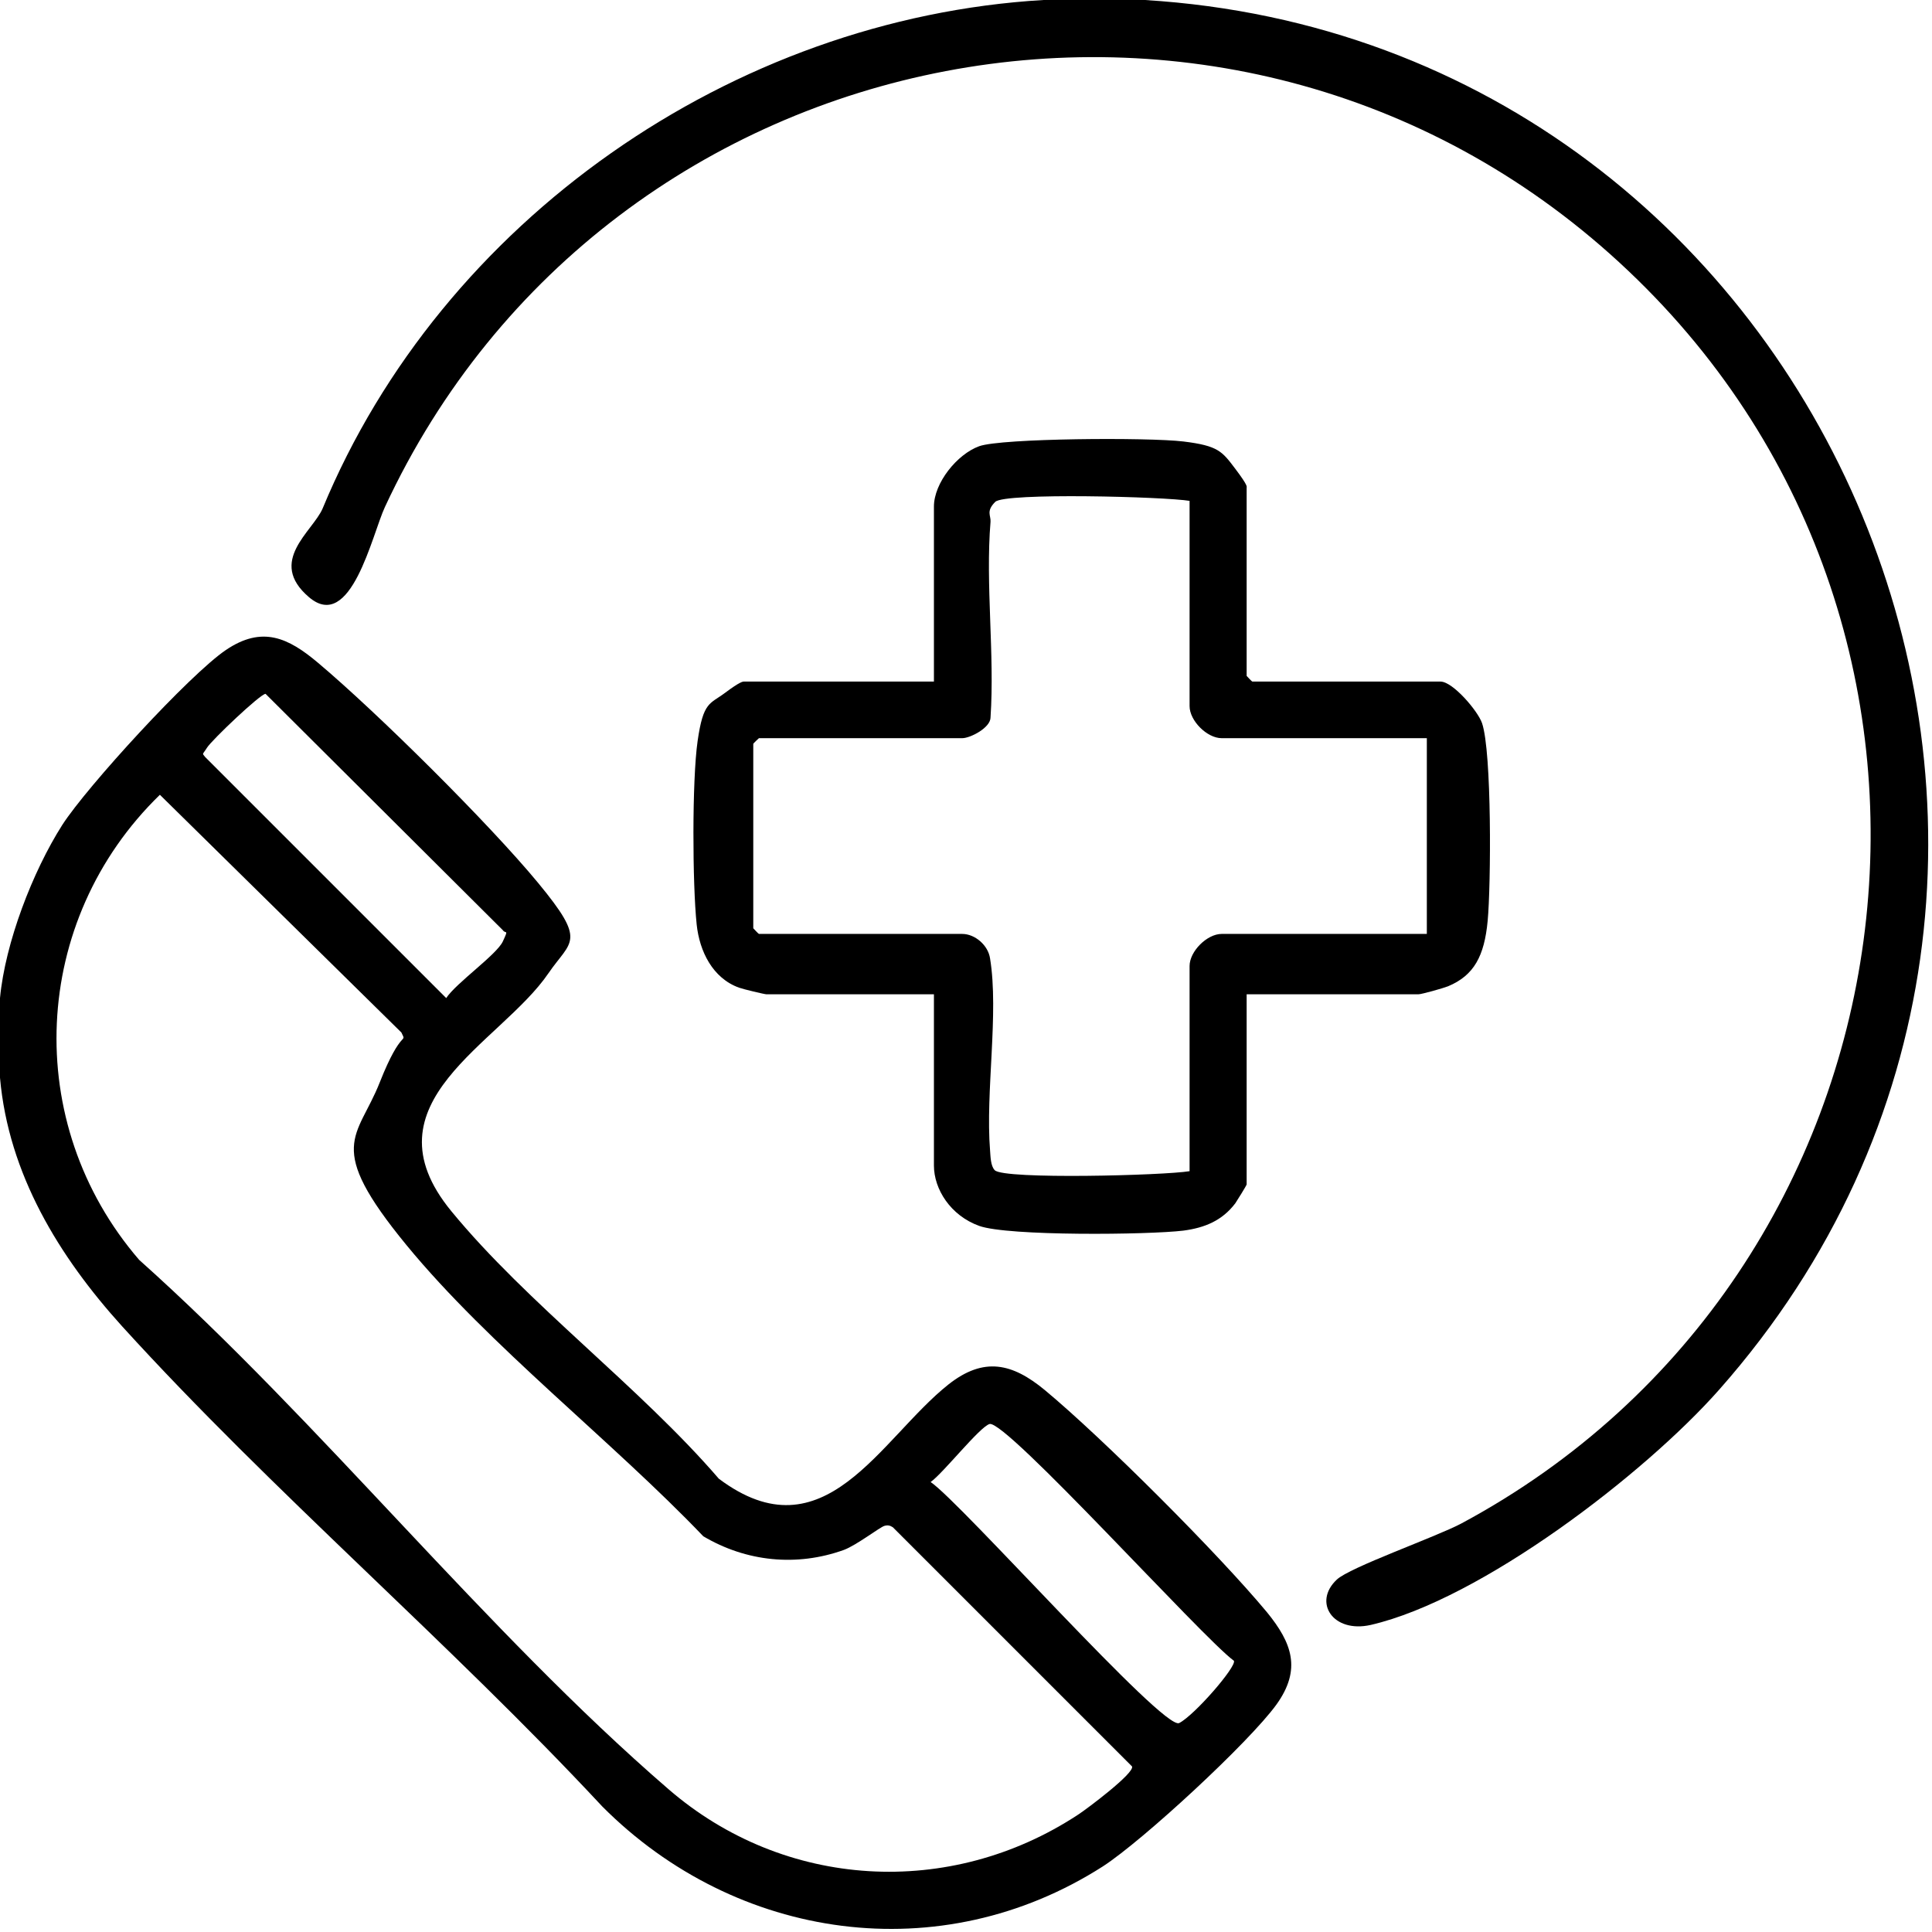
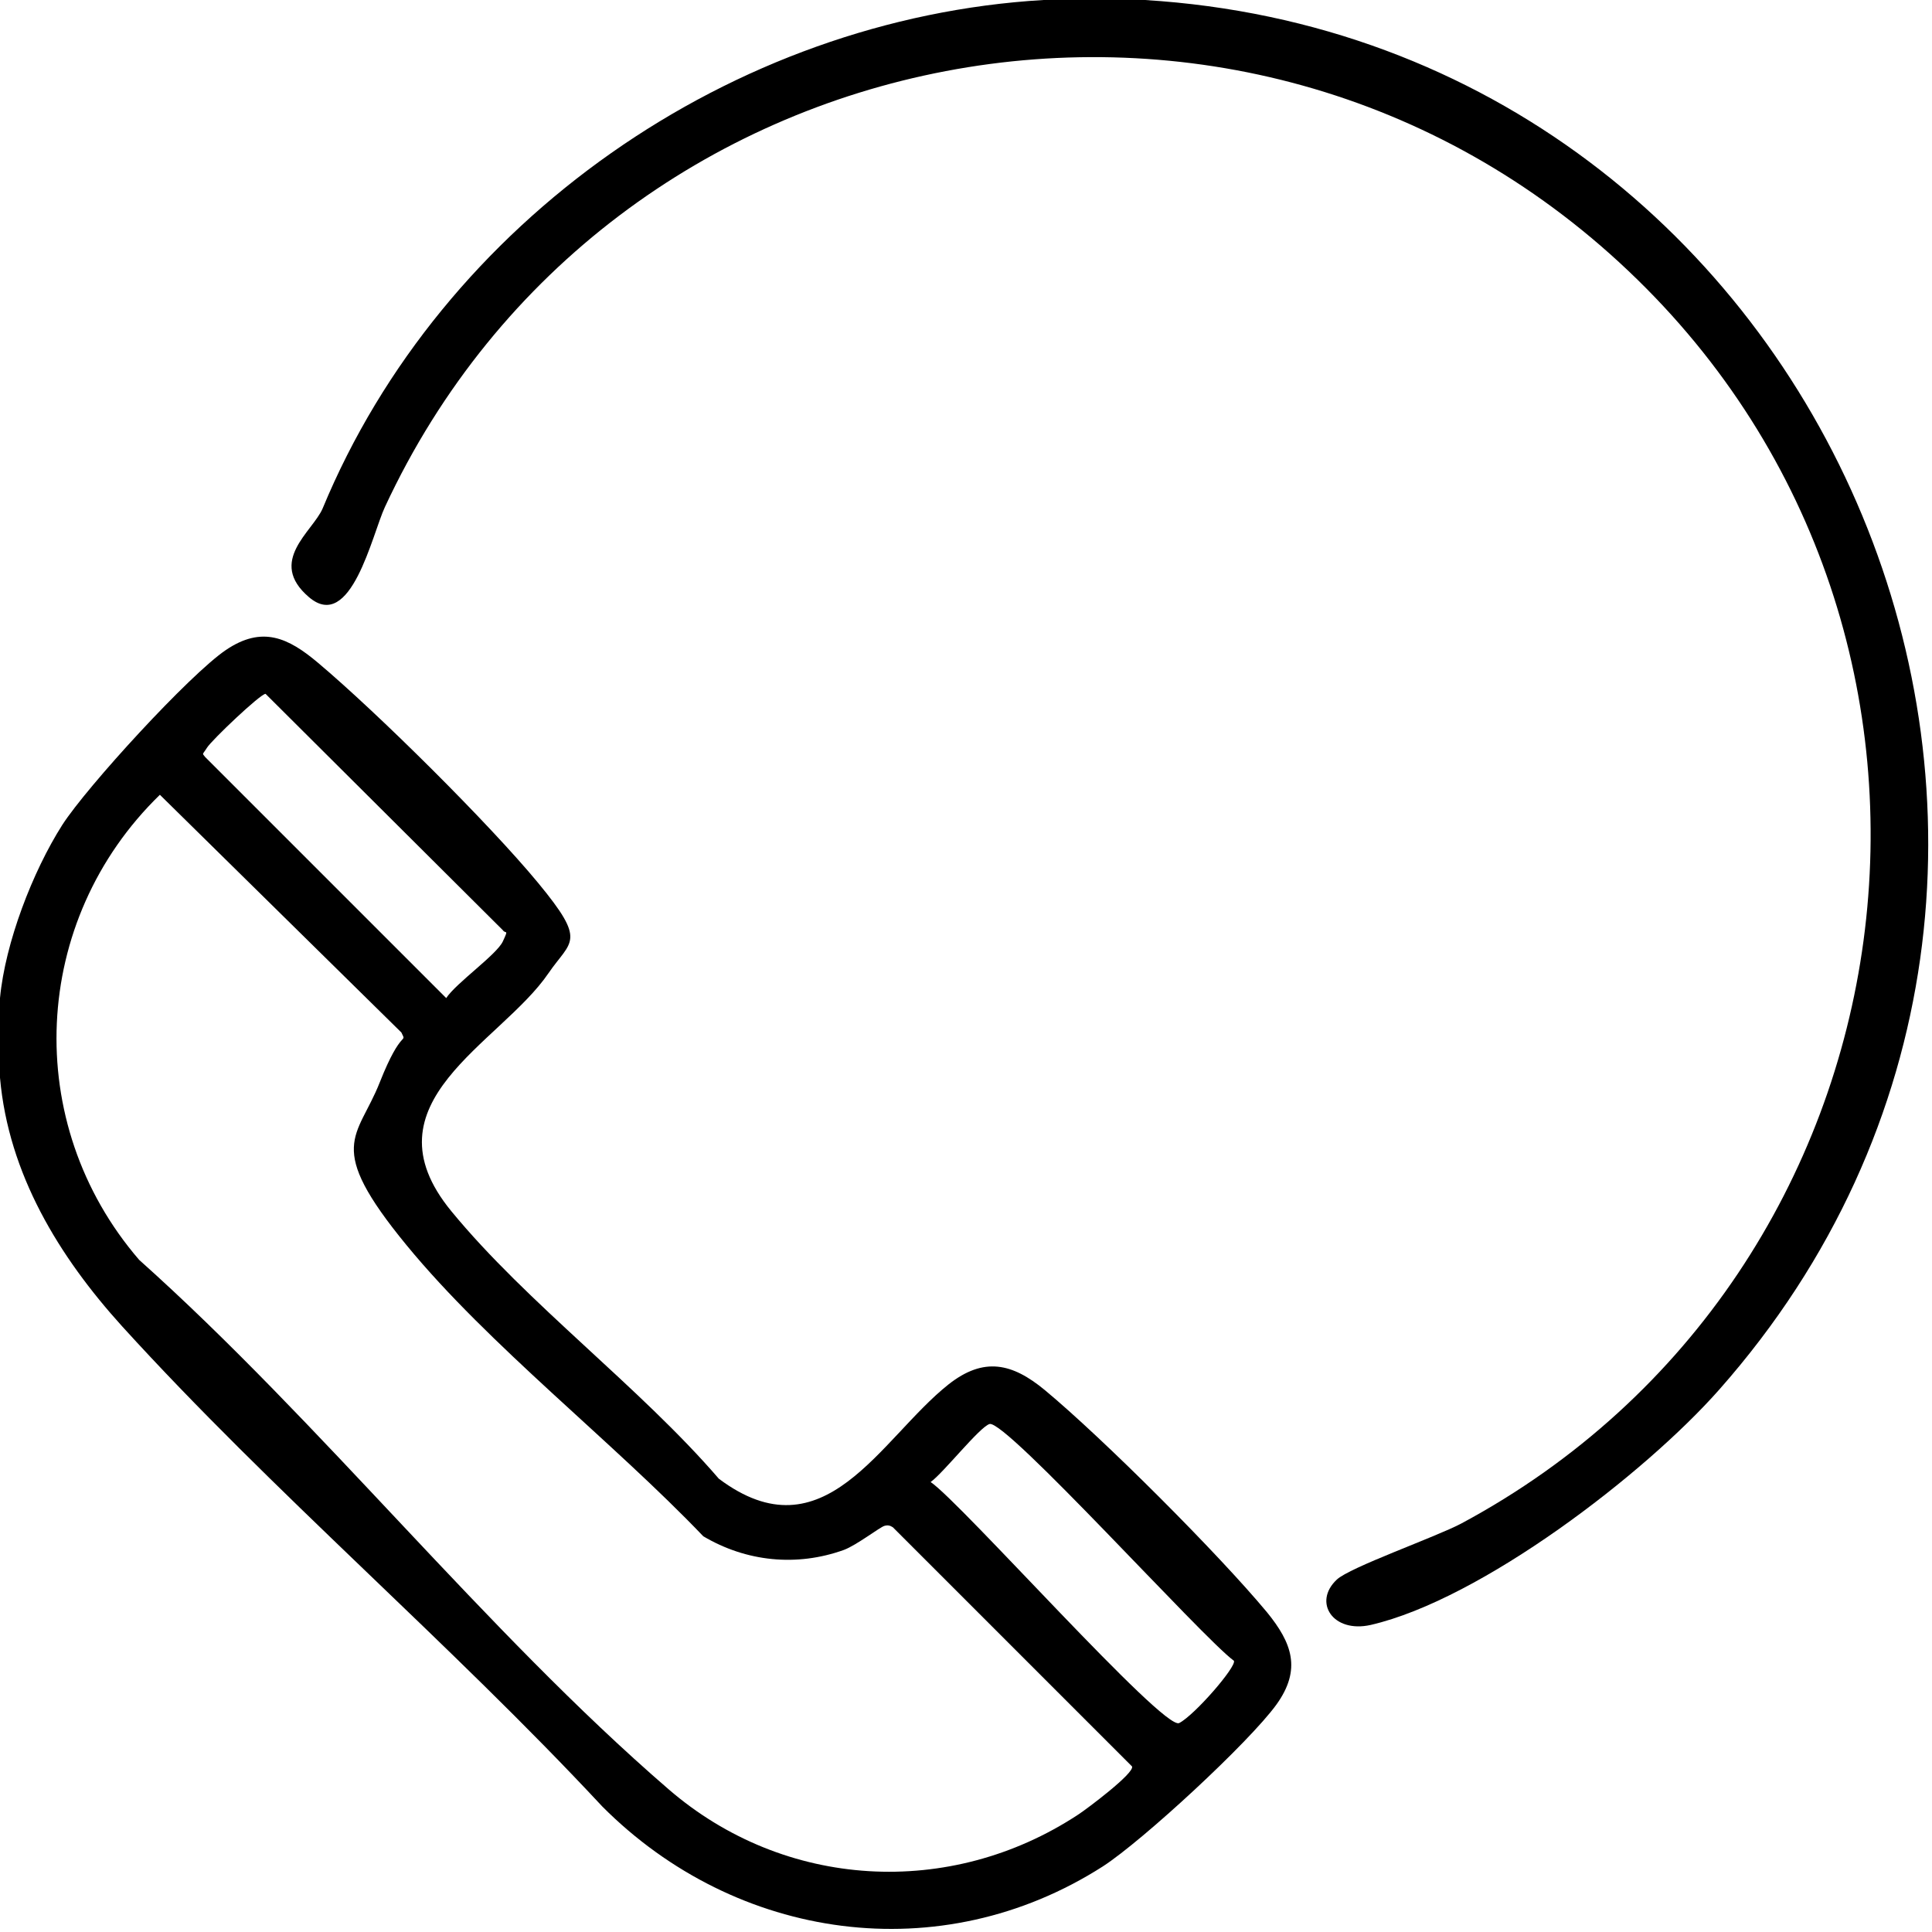
<svg xmlns="http://www.w3.org/2000/svg" id="Layer_1" version="1.1" viewBox="0 0 409.6 409.6">
  <path d="M0,228.4c-.4-4.4-.4-12.4,0-16.8,1.1-11.7,6.9-26.8,13.2-36.7,5.2-8.1,27-31.9,34.7-37.1s13.2-2.6,19.5,2.7c12.6,10.6,36.3,34.1,46.7,46.7s7,12.1,2.2,19.1c-10.2,15-39.6,27.4-20.6,50.5,16.1,19.6,39.9,37.2,56.7,56.7,22.4,16.8,34.2-8.5,48.7-20,7.5-5.9,13.5-4.5,20.4,1.2,12.4,10.3,36.8,34.7,47.1,47.1,5.3,6.5,7.4,12.1,2,19.6-5.8,8-28.3,28.8-36.8,34.3-34.4,22-77.7,15.8-106.1-12.7-32.4-34.8-69.9-66.7-101.8-101.8-13.4-14.8-24.1-32.3-25.9-52.7ZM56.3,147.1c-1.1,0-11.4,9.8-12.4,11.4s-1.1,1.1-.4,2l51.1,51.1c2.1-3.2,10.7-9.2,12-12s.6-1.5,0-2.4l-50.3-50.1ZM33.9,168.5c-27.4,26.6-29.4,69.6-4.4,98.6,38.6,34.5,73.3,78.6,112.2,112.2,24.6,21.3,59.7,23.3,86.9,5.4,1.7-1.1,12-8.8,11.4-10.2l-50.7-50.7c-.6-.4-1.1-.5-1.8-.3-1,.3-5.9,4.1-8.6,5.1-10,3.6-20.7,2.5-29.8-2.9-19.2-20.1-45.4-40.4-62.9-61.7s-10.4-22.6-5.7-34.5,5.8-8,4.6-10.6l-51.1-50.3ZM209.8,301.9c-2.1.6-9.9,10.5-12.5,12.3,6.4,4.3,49.4,52.8,52.7,51.1s12.2-12,11.6-13.2c-6.7-4.9-48.3-51.1-51.8-50.2Z" />
  <path d="M242.7,0c145.7,8.9,219.3,184.3,121.8,294.6-15.8,17.9-50.5,44.5-73.9,49.9-8,1.8-12.3-4.8-7.2-9.6,2.7-2.6,20.9-9,26.4-11.9,98.6-52.9,117-188.2,35.5-265.5C263.4-20.3,129,5.5,81.6,107.5c-2.7,5.8-7.2,26.7-16.1,19.1s.8-13.9,2.9-18.8C93.7,46.7,155.3,3.9,221.2,0s15.1-.4,21.6,0Z" />
-   <path d="M264.3,210.8v40.3c0,.2-2,3.4-2.4,4-2.8,3.7-6.5,5.2-11,5.8-7.4.9-37.2,1.2-43.3-1s-9.6-7.8-9.6-12.8v-36.3h-35.5c-.4,0-5-1.1-5.8-1.4-5.6-2-8.4-7.7-9-13.4-.9-8.6-1-30.5.2-38.9s2.6-7.8,5.8-10.2,3.8-2.4,4-2.4h40.3v-37.1c0-5,4.9-11.1,9.6-12.8s35.9-1.9,43.3-1,8.2,2.1,11,5.8,2.4,3.8,2.4,4v39.9c0,0,1.1,1.2,1.2,1.2h39.9c2.6,0,7.9,6.2,8.8,8.8,2.1,6.1,1.9,34.4,1.2,41.9s-2.9,11.6-8.4,13.9c-1,.4-5.6,1.7-6.3,1.7h-36.3ZM252.3,106.2c-5.3-.9-39.3-1.8-41.3.2s-.9,2.9-1,4.2c-1.1,13.3.9,28.1,0,41.5,0,2.2-4.3,4.4-6,4.4h-43.1c0,0-1.2,1.1-1.2,1.2v39.1c0,0,1.1,1.2,1.2,1.2h43.1c2.7,0,5.5,2.4,5.9,5.2,1.9,11.6-1,28.3,0,40.7.1,1.2.1,3.3,1,4.2,2,2,36,1.1,41.3.2v-43.5c0-3.1,3.7-6.8,6.8-6.8h43.5v-41.5h-43.5c-3.1,0-6.8-3.7-6.8-6.8v-43.5Z" />
</svg>